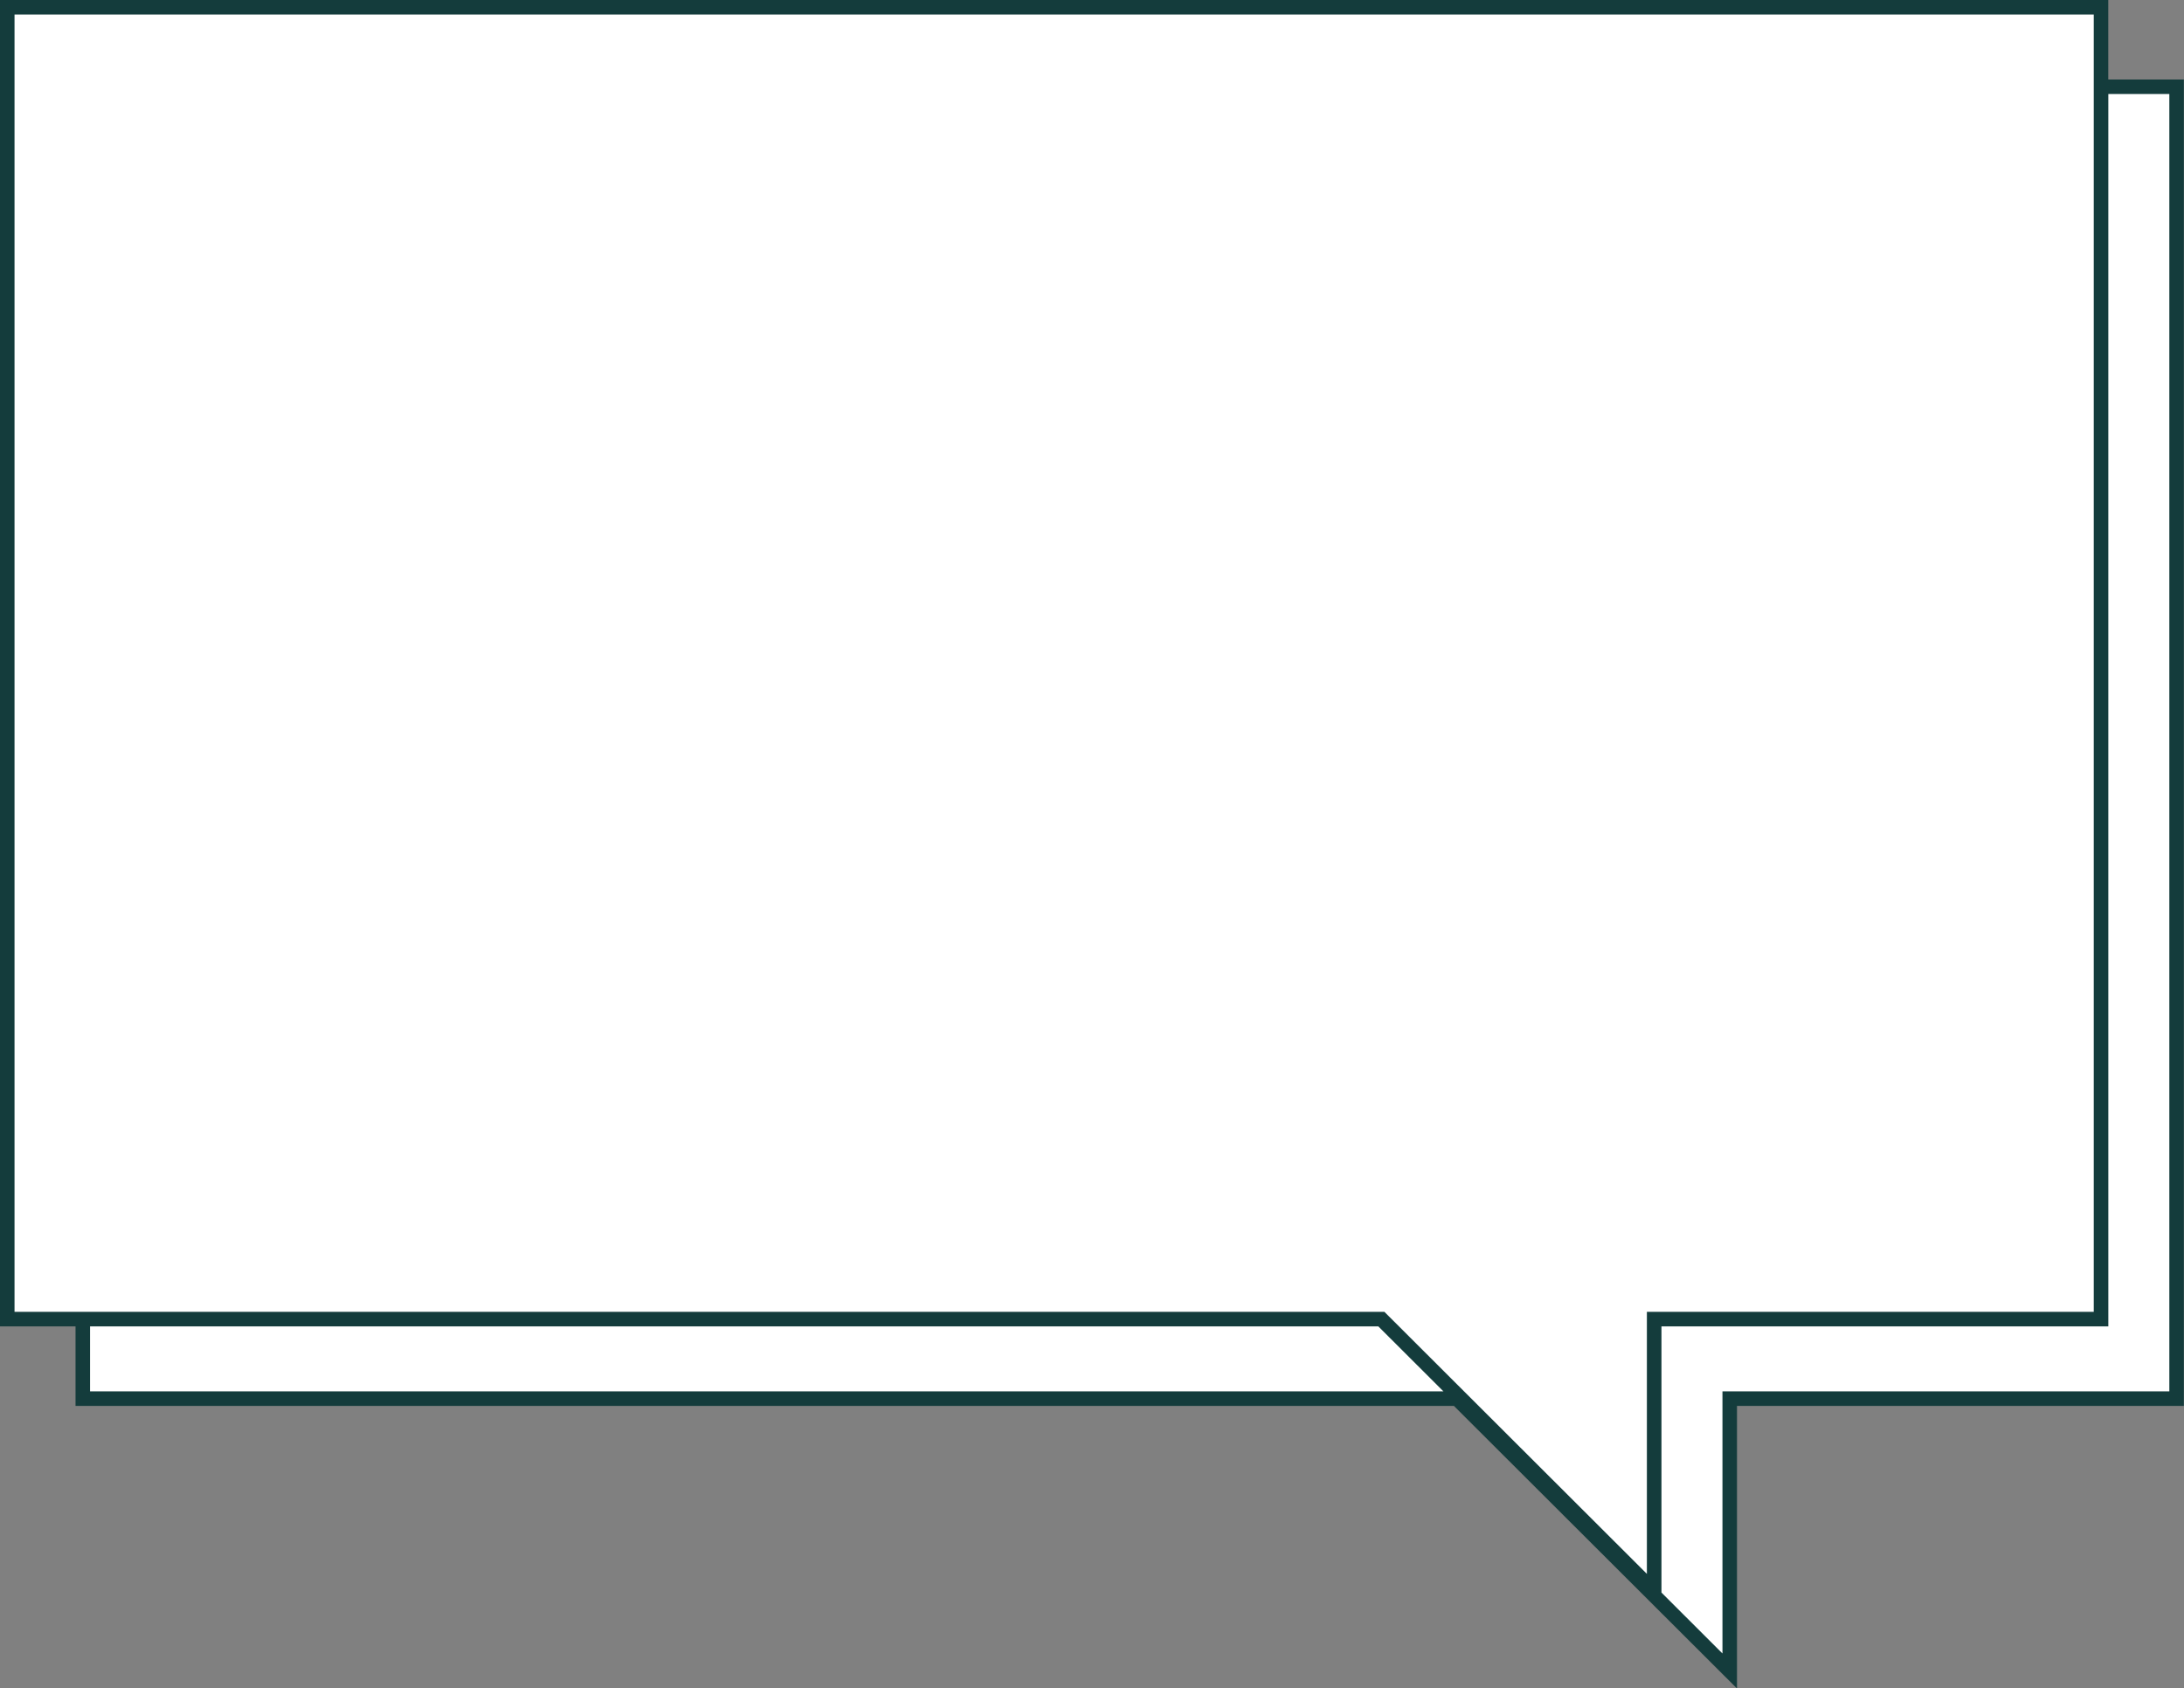
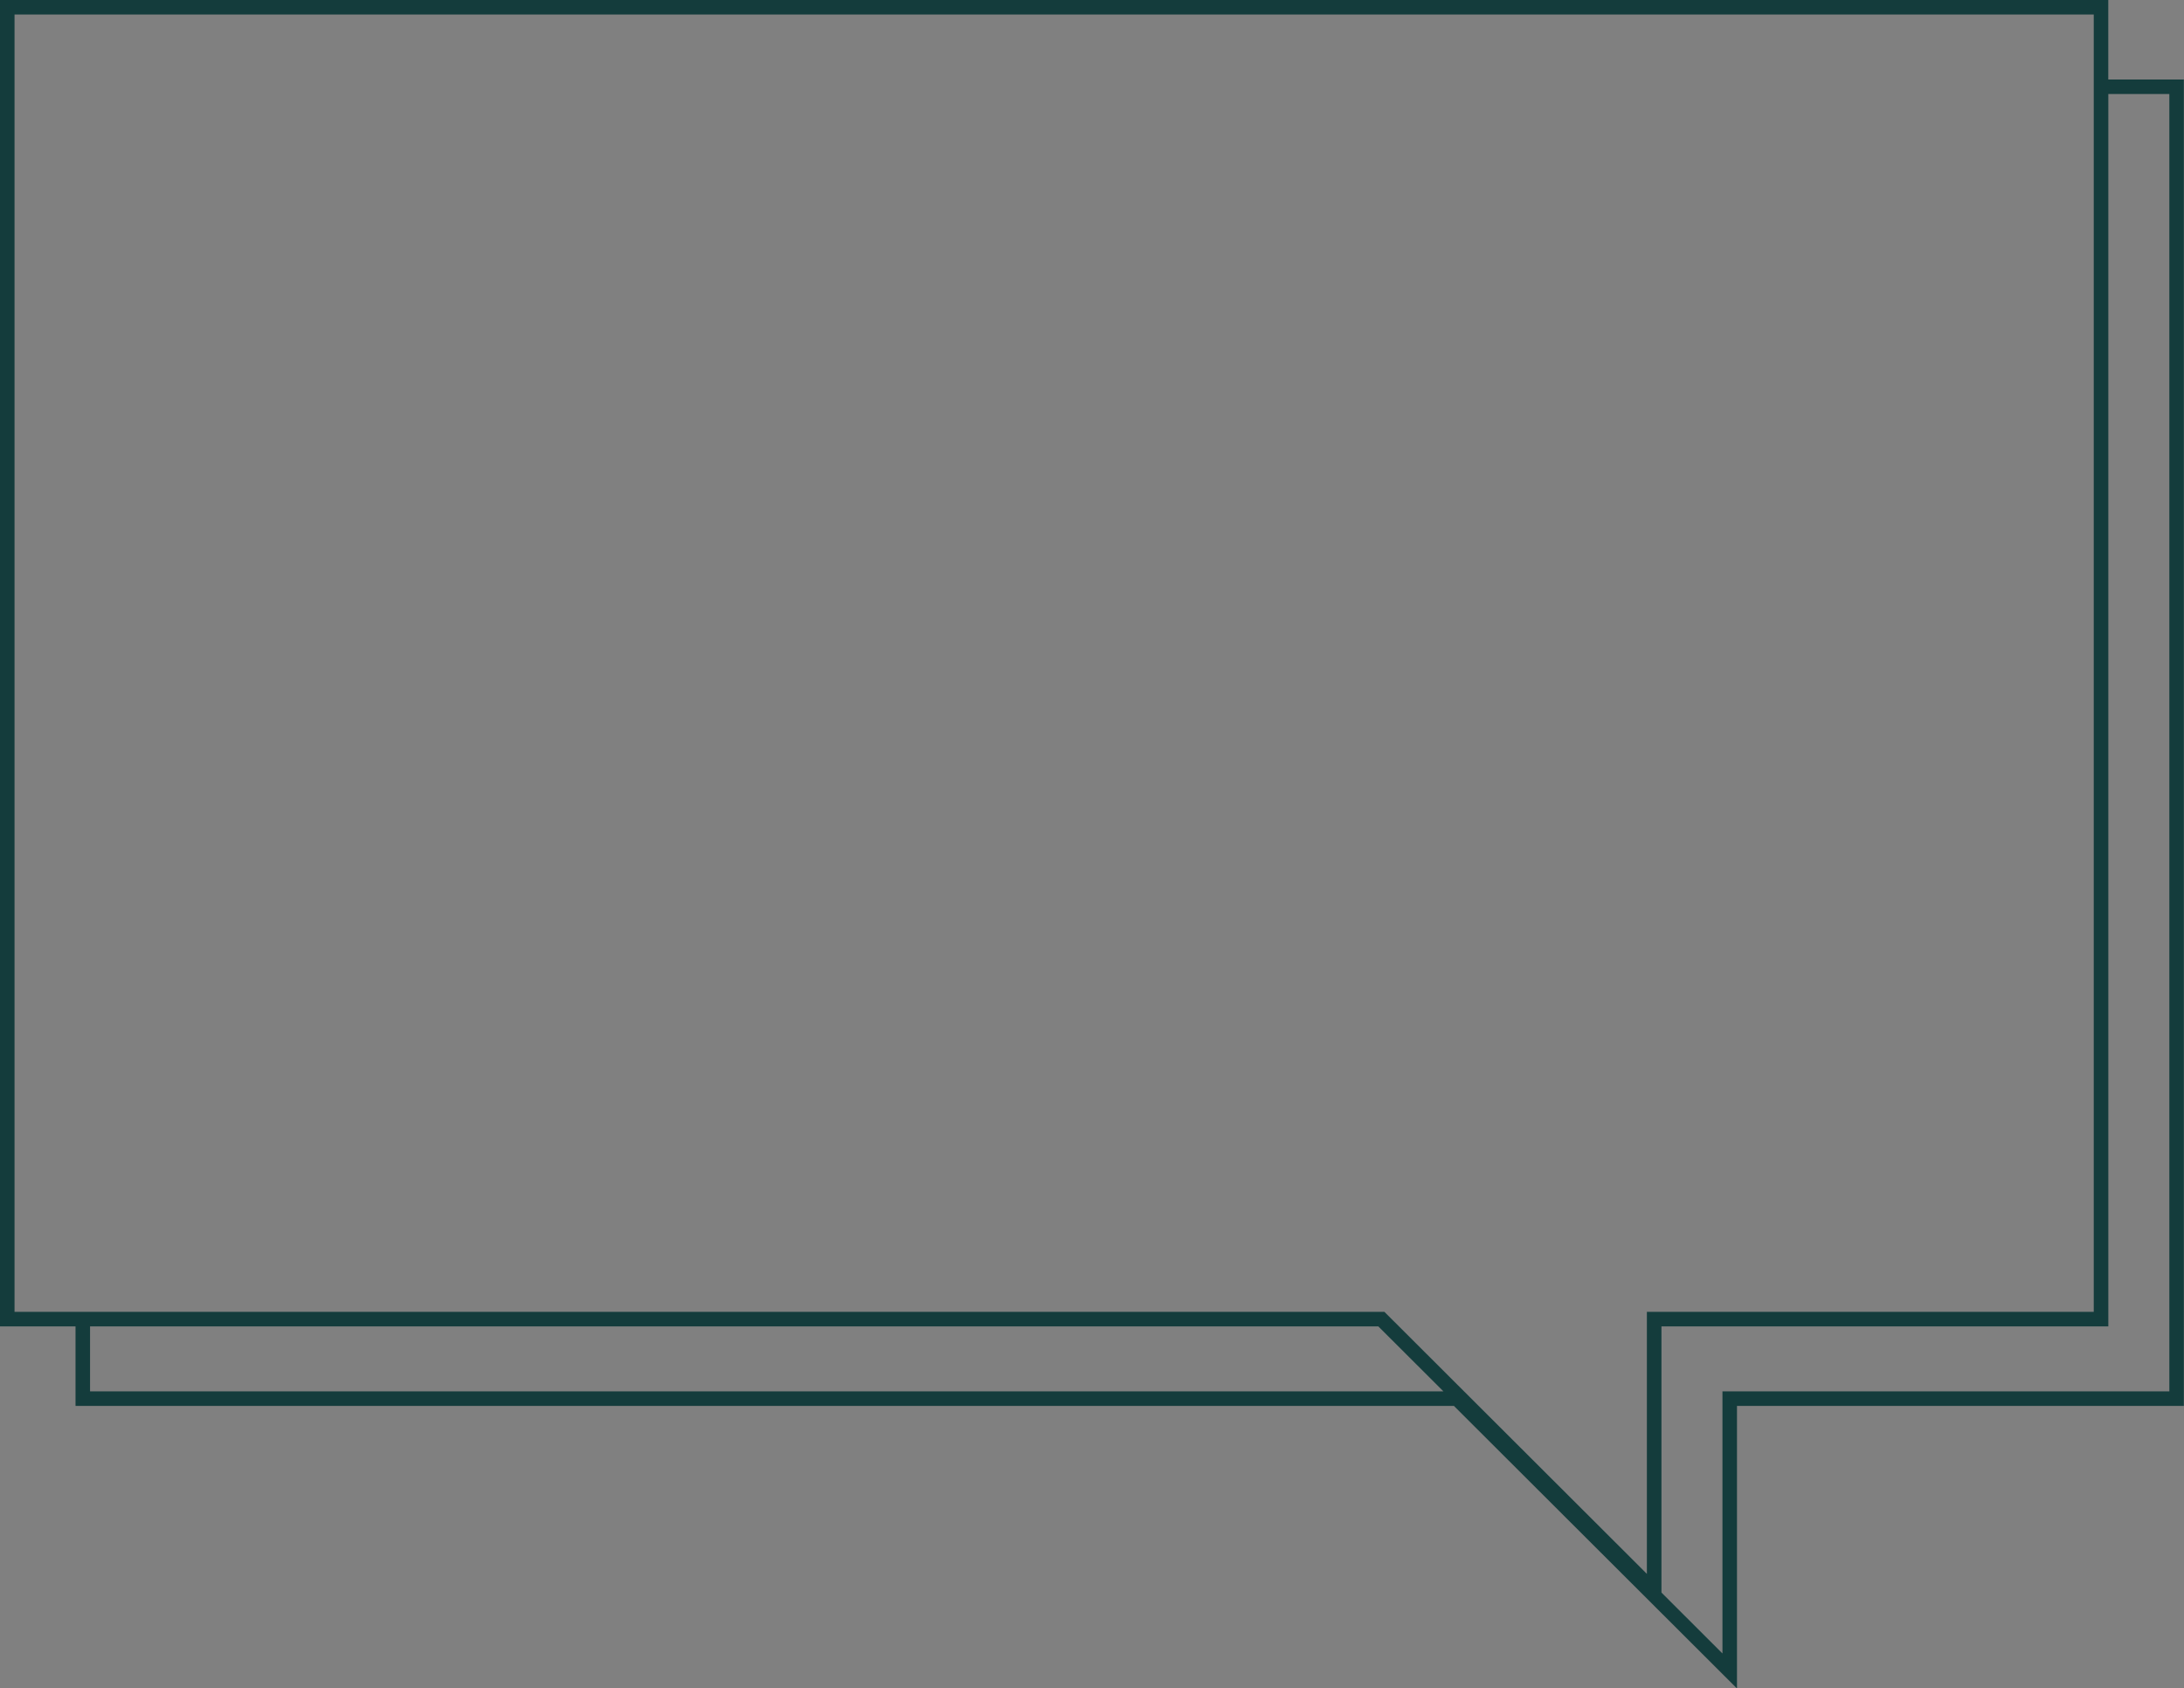
<svg xmlns="http://www.w3.org/2000/svg" fill="#143c3c" height="348.7" preserveAspectRatio="xMidYMid meet" version="1" viewBox="0.0 0.0 451.1 348.7" width="451.1" zoomAndPan="magnify">
  <rect x="0.0" y="0.0" width="451.1" height="348.7" fill="#808080" stroke="none" />
  <g id="change1_1">
-     <path d="M449.57,17.92v270.93h-92.3v56.24l-56.35-56.24H17.1v-16.42H1.5V1.5h432.46v16.42H449.57z" fill="#ffffff" />
-   </g>
+     </g>
  <g id="change2_1">
    <path d="M435.46,16.42V0H0v273.93h15.6v16.42H300.3l58.47,58.36v-58.36h92.3V16.42H435.46z M18.6,287.35v-13.42h266.09l13.45,13.42 H18.6z M340.17,325.05l-54.23-54.13H3V3h429.46v267.93h-92.3V325.05z M448.07,287.35h-92.3v54.13l-12.6-12.58v-54.97h92.3V19.42 h12.6V287.35z" />
  </g>
</svg>